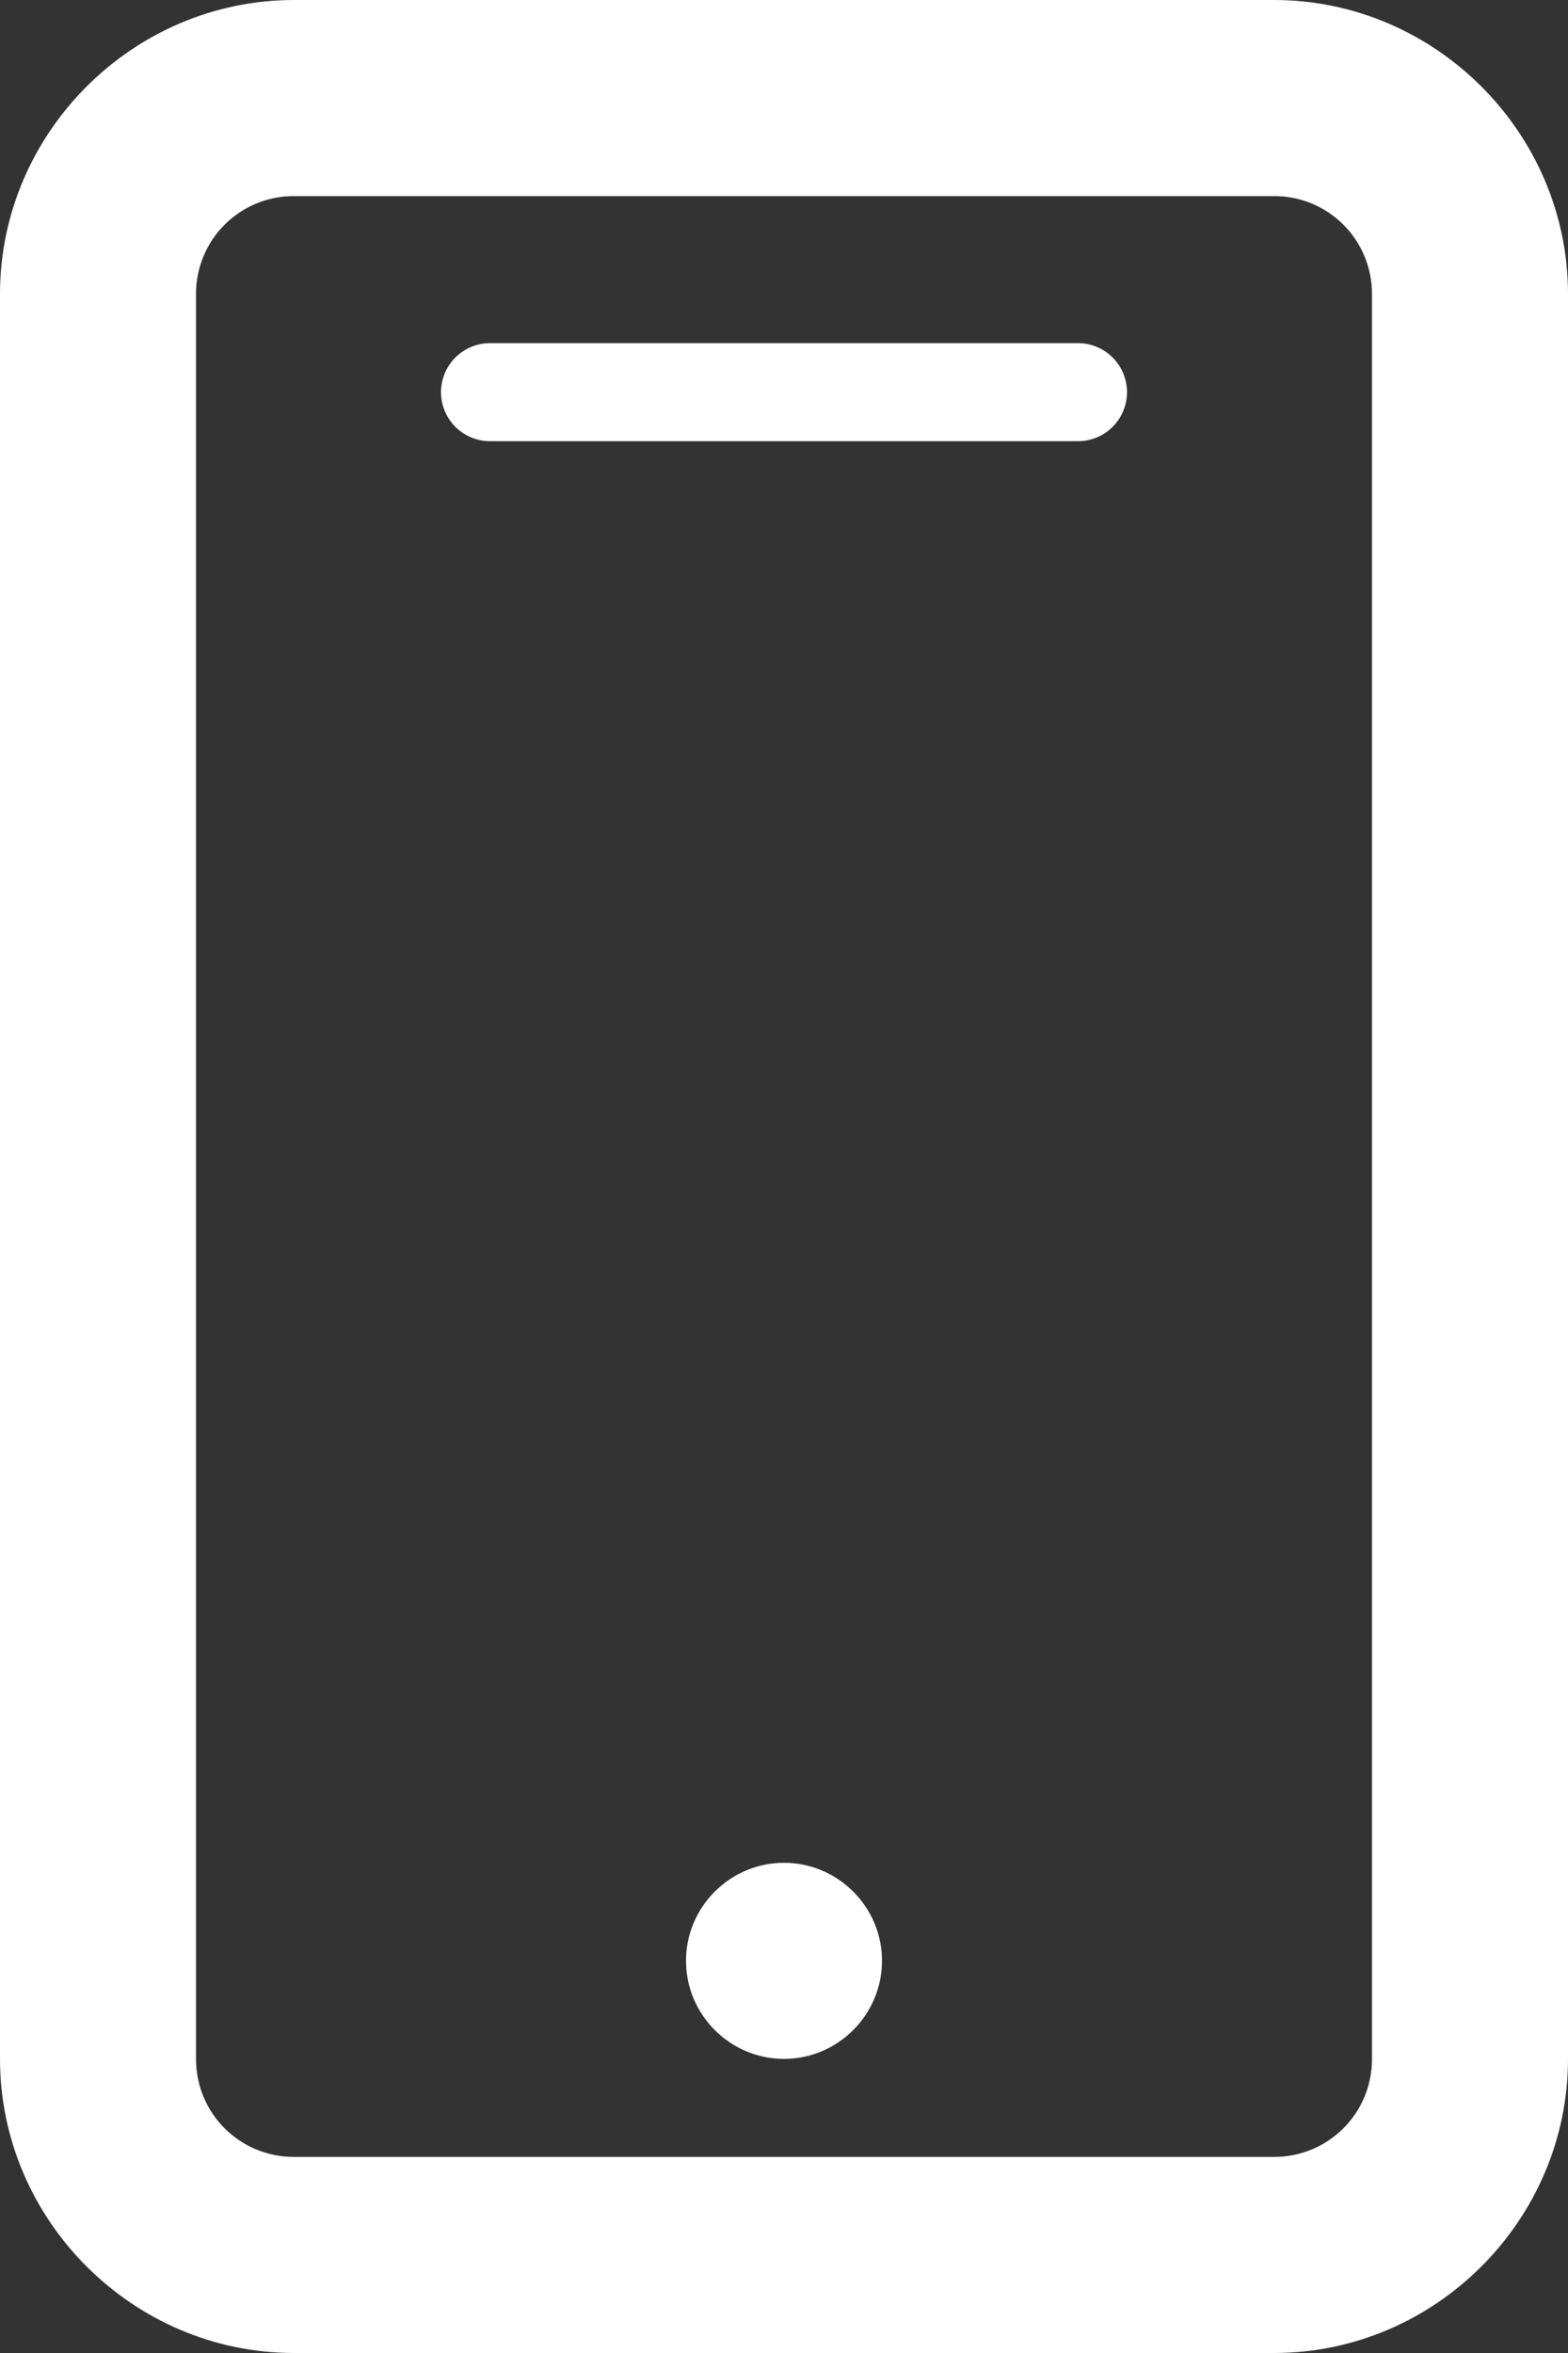
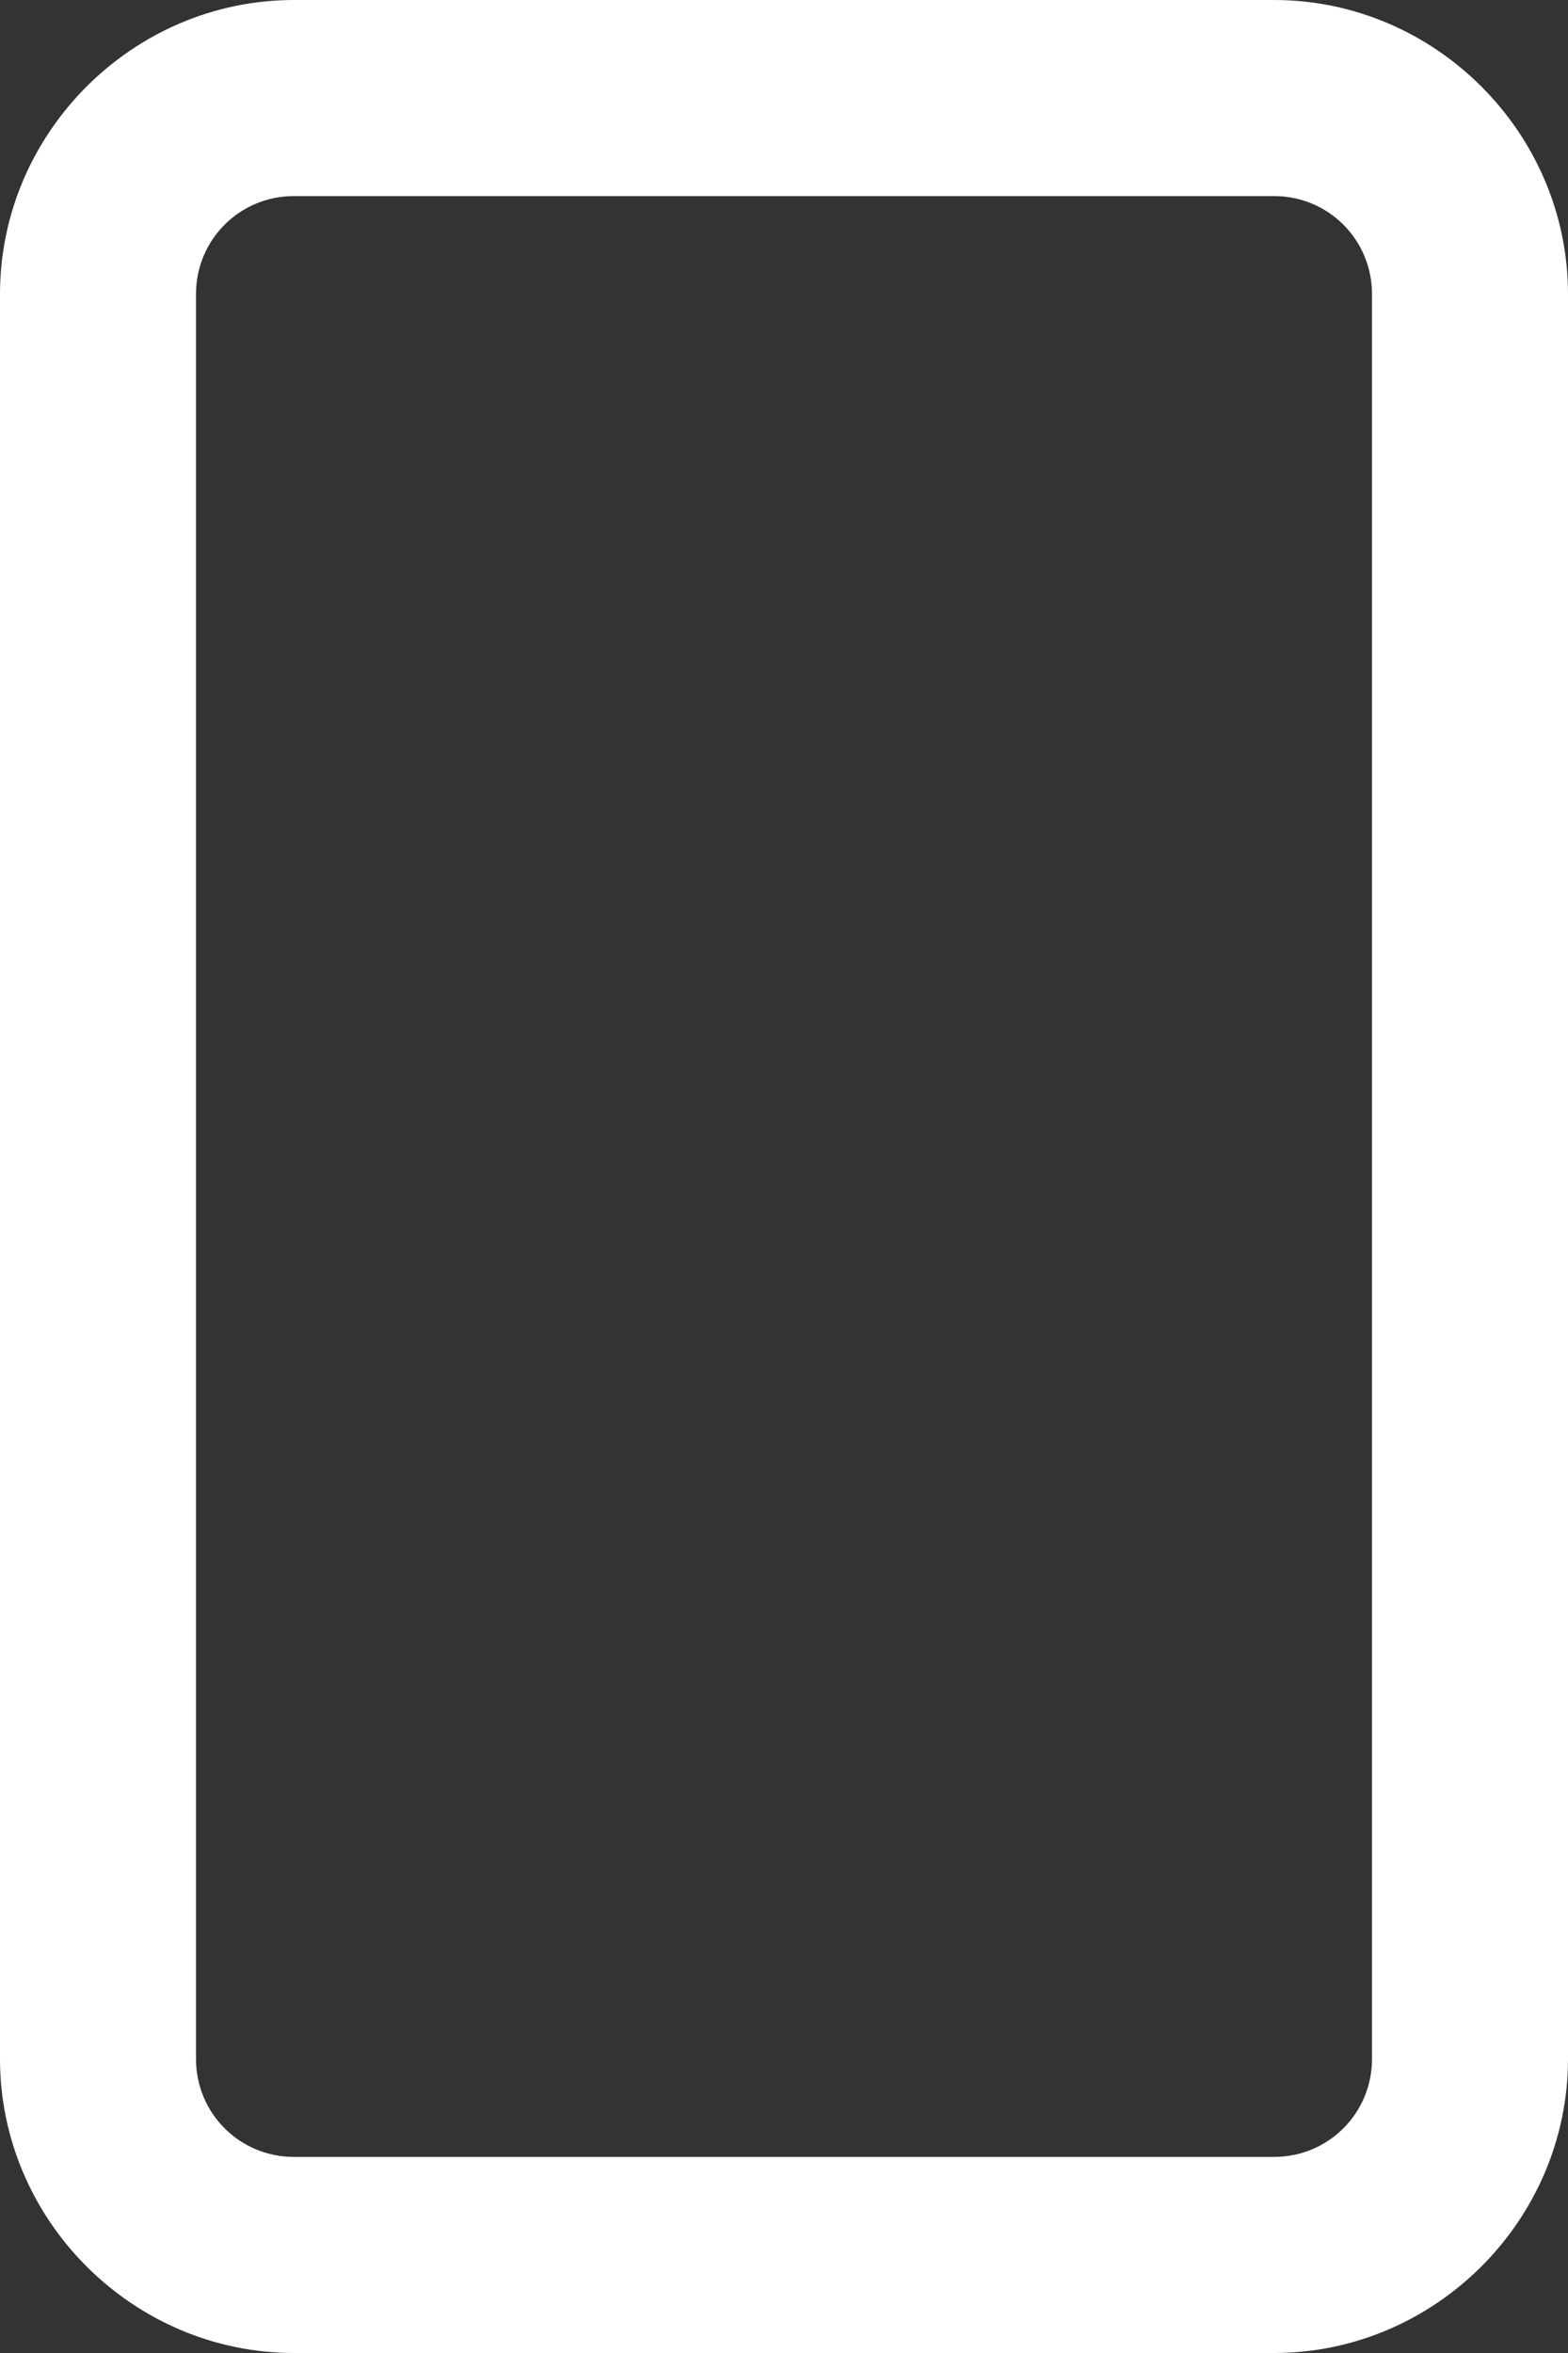
<svg xmlns="http://www.w3.org/2000/svg" width="16" height="24" viewBox="0 0 16 24" fill="none">
  <rect x="0" y="0" width="16" height="24" fill="#333333" stroke="none" />
  <path fill-rule="evenodd" clip-rule="evenodd" d="M0 3C0 1.355 1.355 0 3 0H13C14.645 0 16 1.355 16 3V21C16 22.645 14.645 24 13 24H3C1.355 24 0 22.645 0 21V3ZM13 2H3C2.445 2 2 2.445 2 3V21C2 21.555 2.445 22 3 22H13C13.555 22 14 21.555 14 21V3C14 2.445 13.555 2 13 2Z" fill="white" />
-   <path d="M8 19C7.45 19 7 19.45 7 20C7 20.55 7.45 21 8 21C8.55 21 9 20.55 9 20C9 19.45 8.55 19 8 19Z" fill="white" />
-   <path d="M5 4H11" stroke="white" stroke-linecap="round" />
</svg>